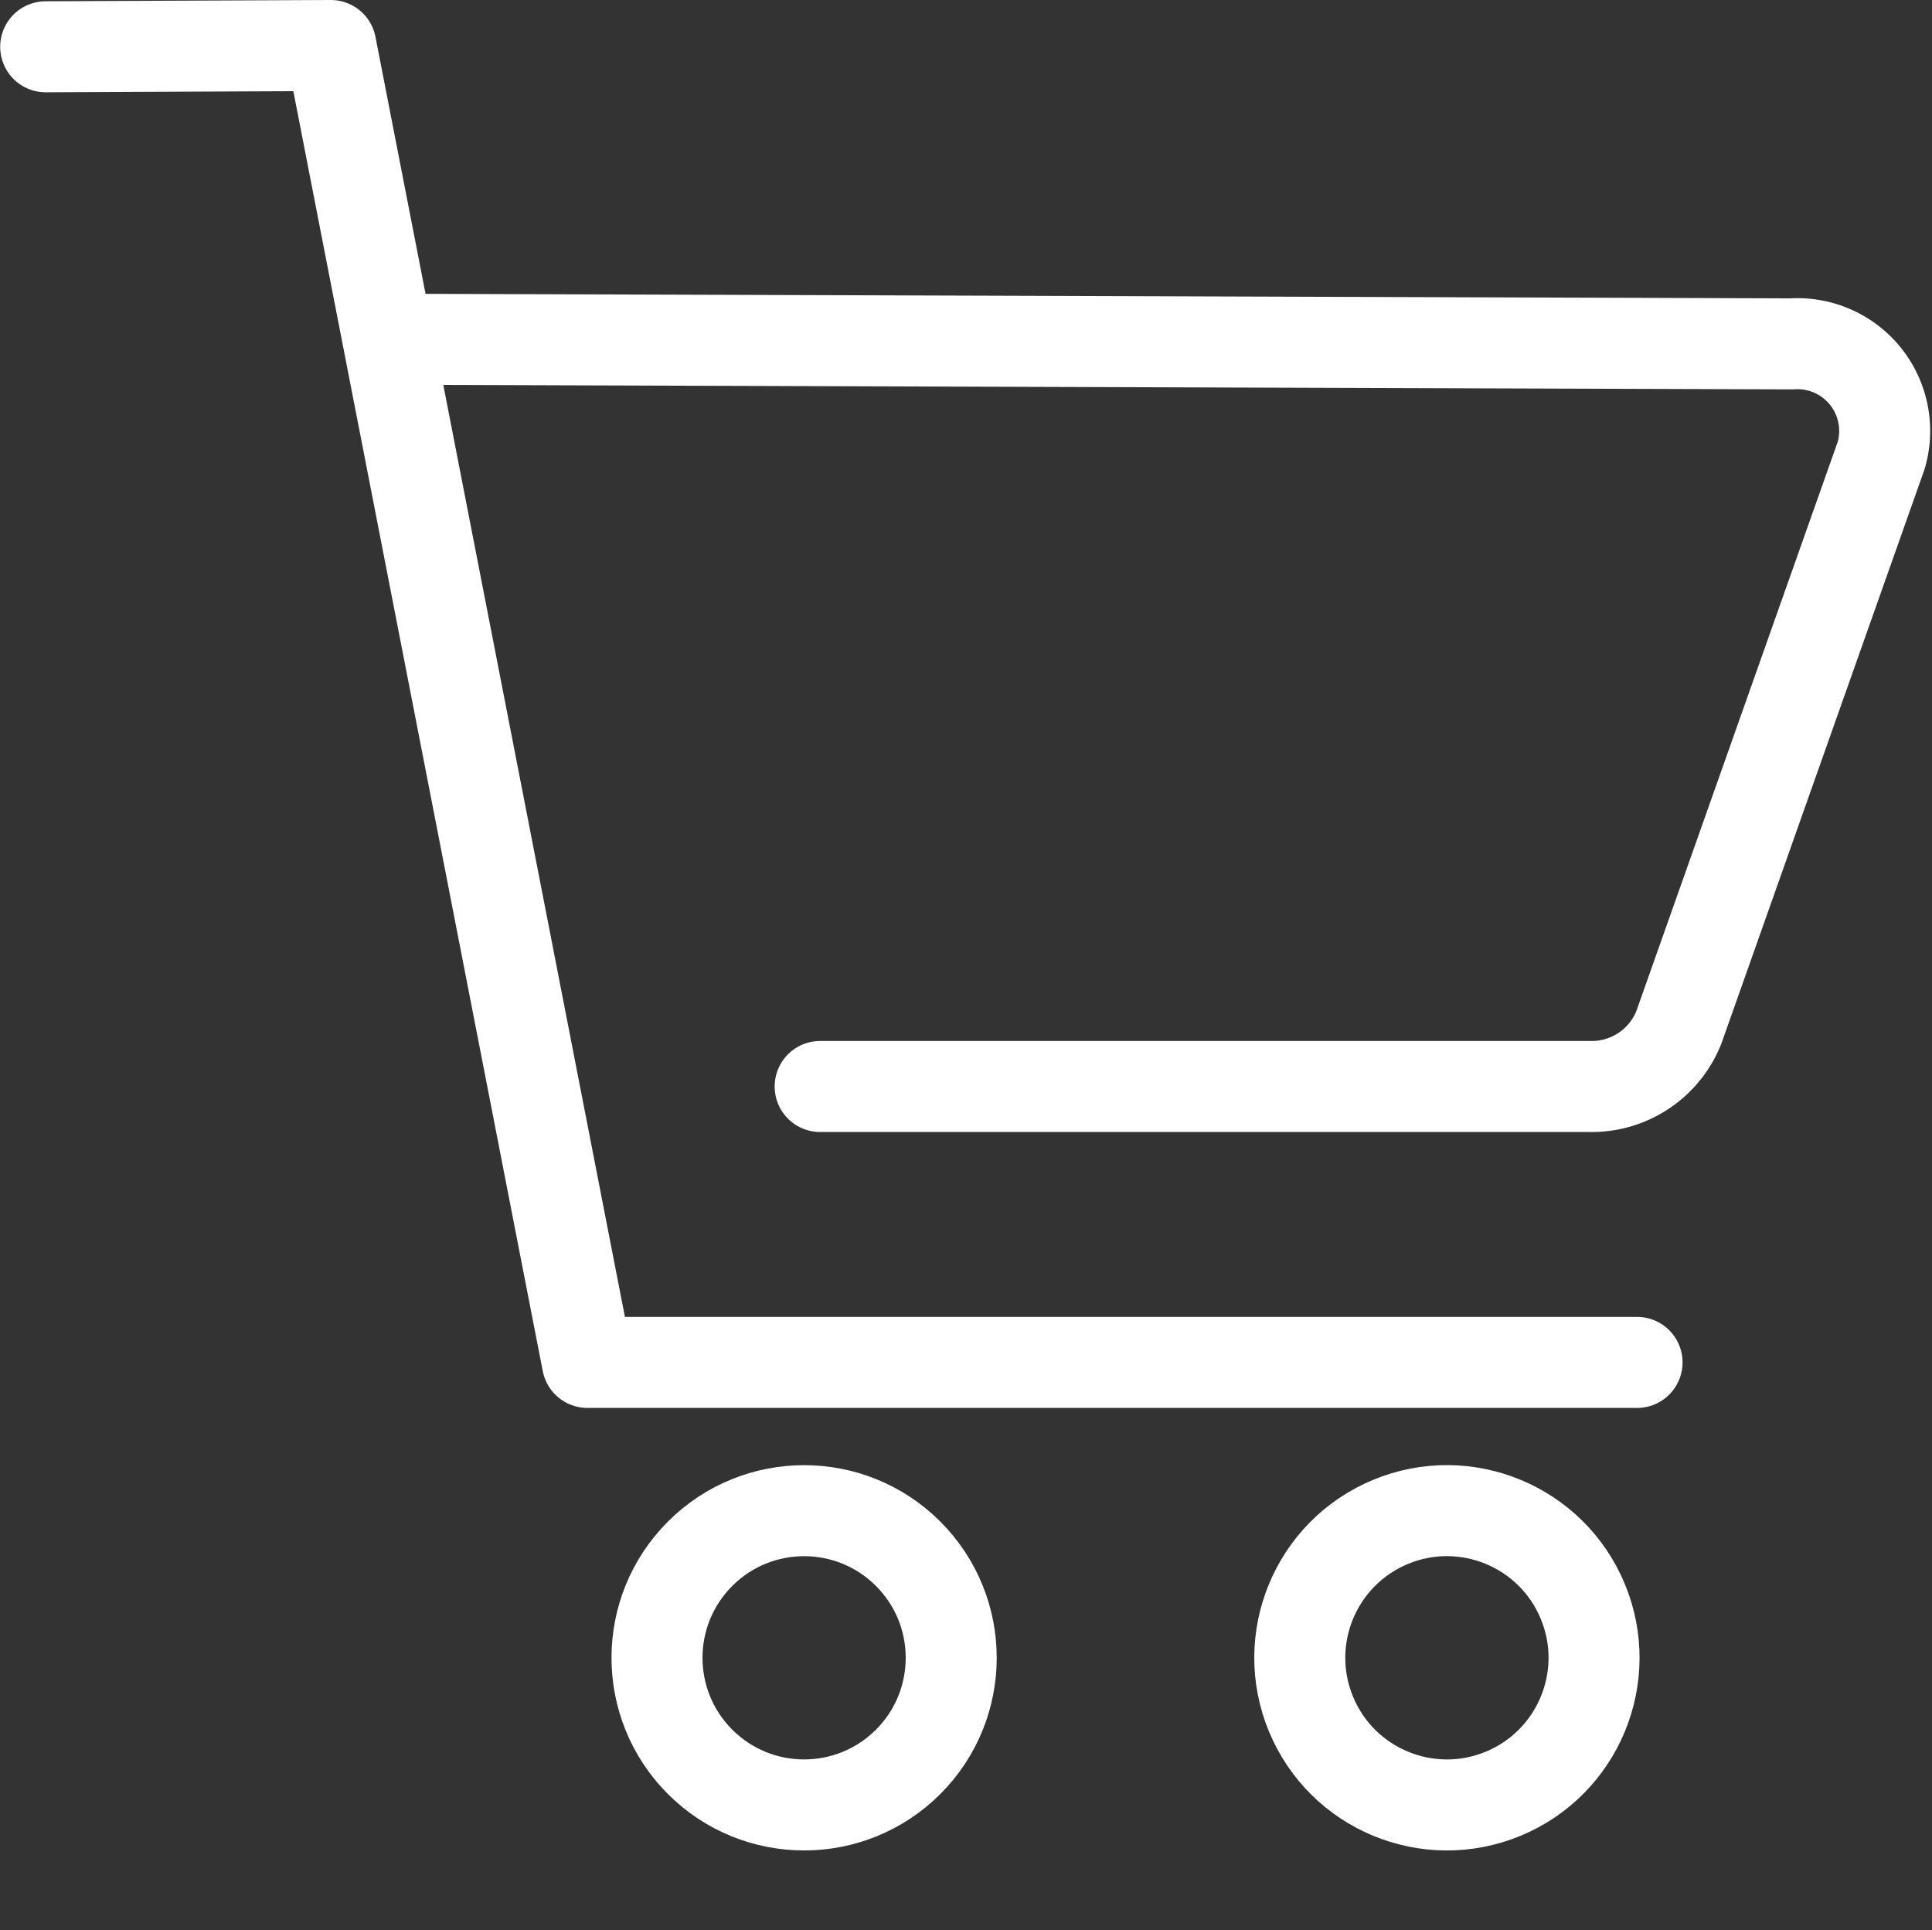
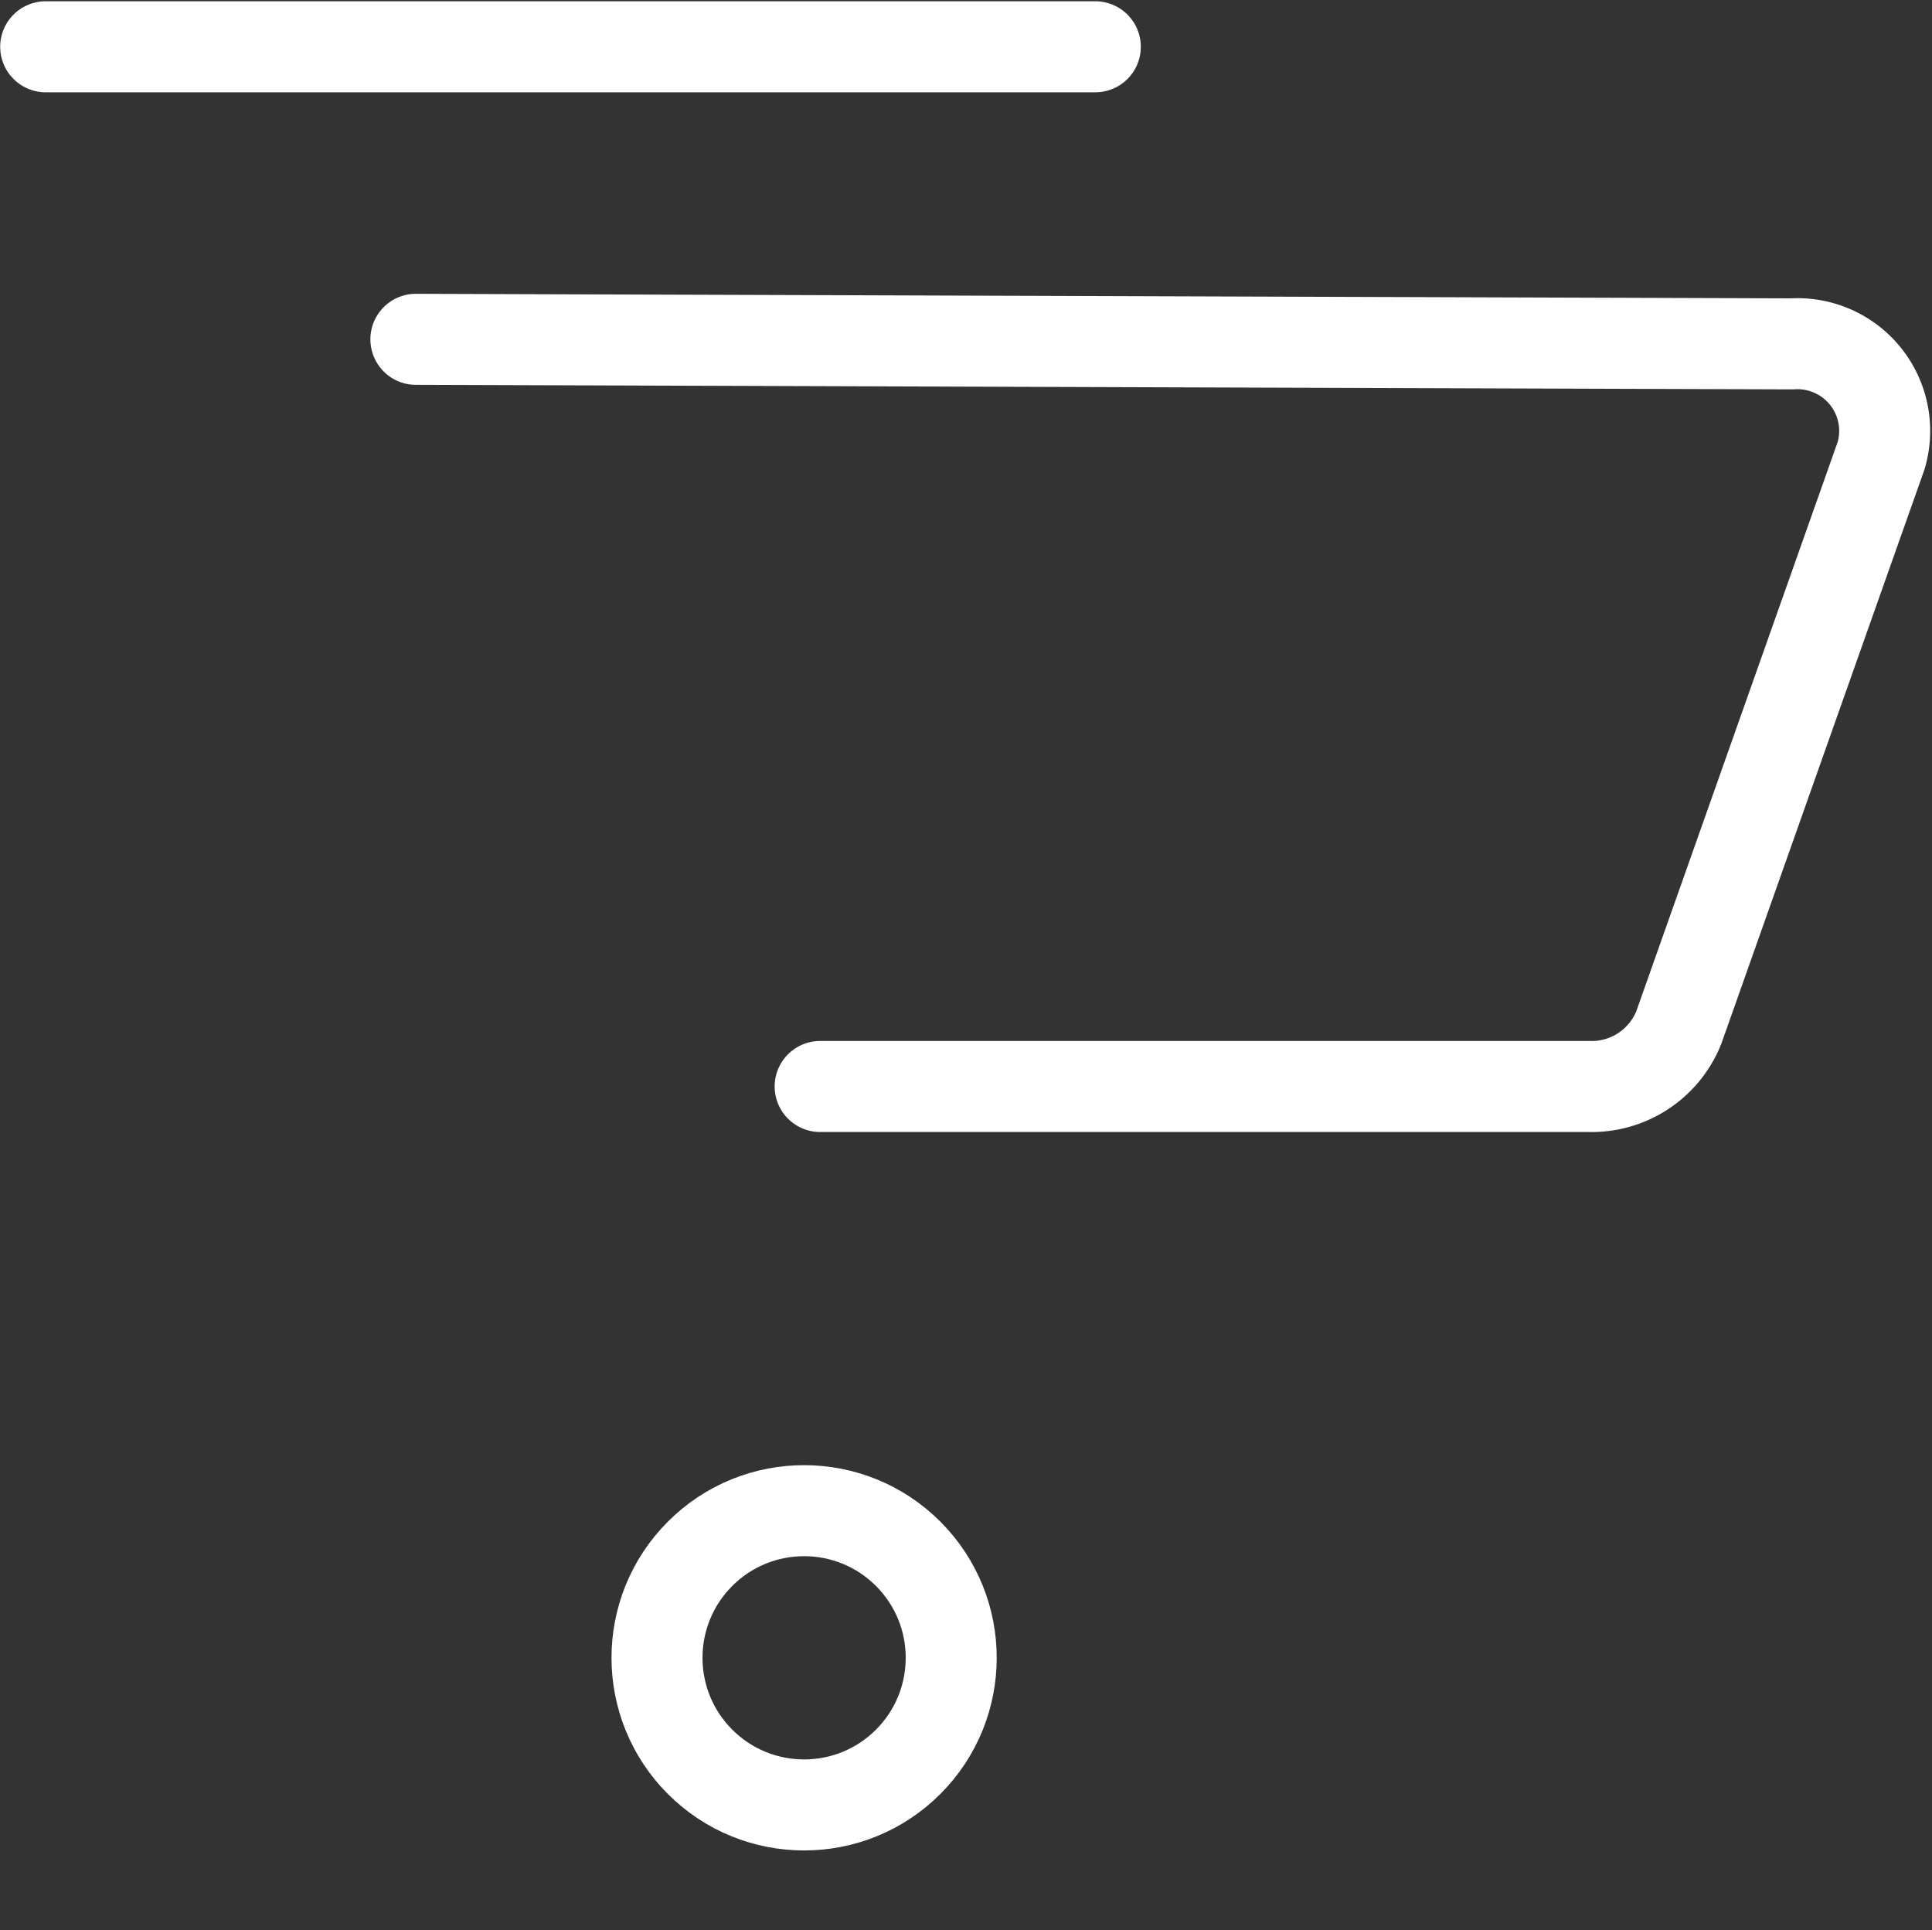
<svg xmlns="http://www.w3.org/2000/svg" width="42.46" height="42.414" viewBox="0 0 42.46 42.414">
  <rect x="0" y="0" width="42.46" height="42.414" fill="#333333" stroke="none" />
  <g transform="translate(-1279.702 -446.038)">
-     <path d="M1280.706,447.066l6.266-.028,5.64,28.937h23.068" transform="translate(0 0)" fill="none" stroke="#fff" stroke-linecap="round" stroke-linejoin="round" stroke-width="2" />
+     <path d="M1280.706,447.066h23.068" transform="translate(0 0)" fill="none" stroke="#fff" stroke-linecap="round" stroke-linejoin="round" stroke-width="2" />
    <path d="M1330.332,486.417l30.238.1a1.917,1.917,0,0,1,1.964,2.454l-4.445,12.564a2.062,2.062,0,0,1-1.972,1.3h-16.9" transform="translate(-41.49 -32.923)" fill="none" stroke="#fff" stroke-linecap="round" stroke-linejoin="round" stroke-width="2" />
    <g transform="translate(1292.802 477.894)">
-       <circle cx="3.233" cy="3.233" r="3.233" transform="translate(14.475 2.822) rotate(-22.5)" fill="none" stroke="#fff" stroke-linecap="round" stroke-linejoin="round" stroke-width="2" />
      <circle cx="3.233" cy="3.233" r="3.233" transform="translate(0 4.572) rotate(-45)" fill="none" stroke="#fff" stroke-linecap="round" stroke-linejoin="round" stroke-width="2" />
    </g>
  </g>
</svg>